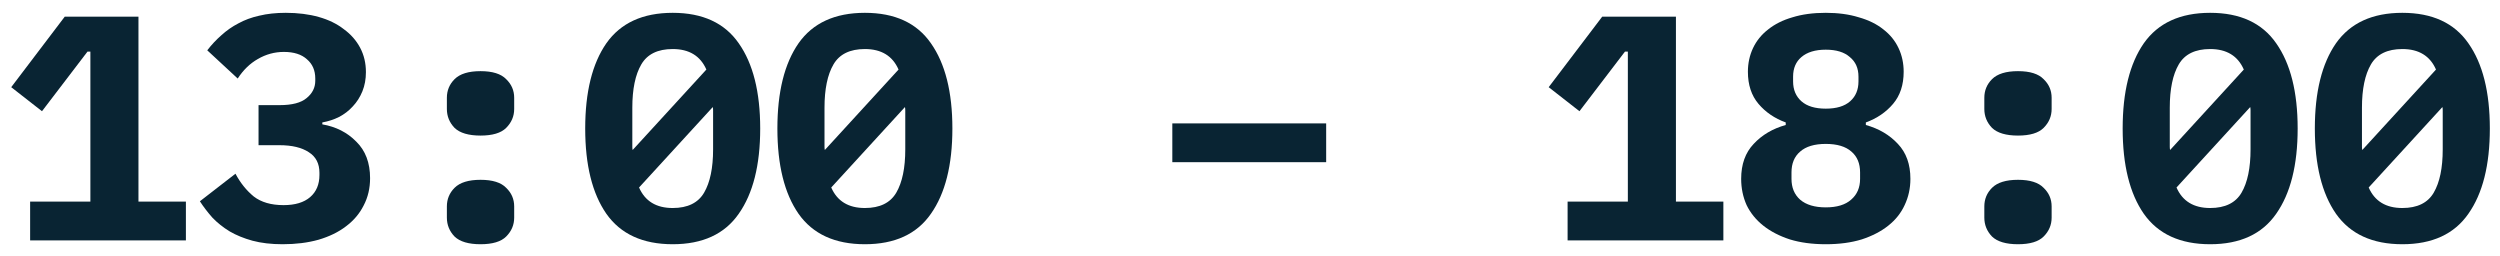
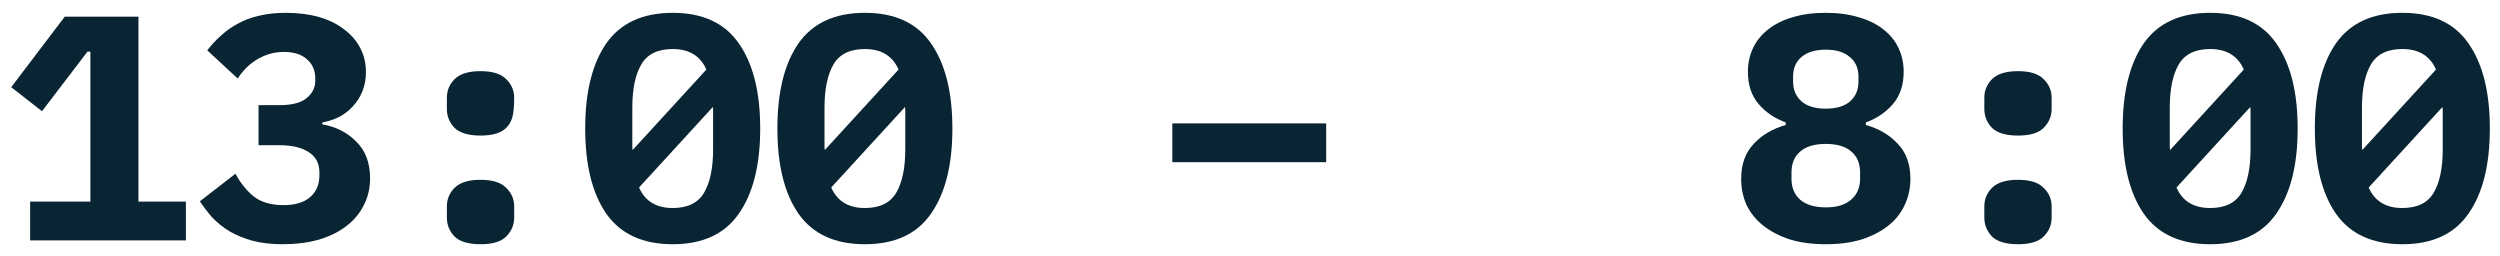
<svg xmlns="http://www.w3.org/2000/svg" width="156" height="16" viewBox="0 0 156 16" fill="none">
  <path d="M149.906 15.24C148.04 15.24 146.66 14.607 145.766 13.34C144.886 12.073 144.446 10.3 144.446 8.02C144.446 5.74 144.886 3.967 145.766 2.7C146.66 1.433 148.04 0.8 149.906 0.8C151.773 0.8 153.146 1.433 154.026 2.7C154.92 3.967 155.366 5.74 155.366 8.02C155.366 10.3 154.92 12.073 154.026 13.34C153.146 14.607 151.773 15.24 149.906 15.24ZM149.906 3.06C148.973 3.06 148.32 3.38 147.946 4.02C147.573 4.66 147.386 5.56 147.386 6.72V9.16C147.386 9.24 147.393 9.307 147.406 9.36L152.006 4.34C151.633 3.487 150.933 3.06 149.906 3.06ZM149.906 12.98C150.84 12.98 151.493 12.66 151.866 12.02C152.24 11.38 152.426 10.48 152.426 9.32V6.88C152.426 6.8 152.42 6.733 152.406 6.68L147.806 11.7C148.18 12.553 148.88 12.98 149.906 12.98Z" fill="#092433" />
  <path d="M137.914 15.24C136.047 15.24 134.667 14.607 133.774 13.34C132.894 12.073 132.454 10.3 132.454 8.02C132.454 5.74 132.894 3.967 133.774 2.7C134.667 1.433 136.047 0.8 137.914 0.8C139.781 0.8 141.154 1.433 142.034 2.7C142.927 3.967 143.374 5.74 143.374 8.02C143.374 10.3 142.927 12.073 142.034 13.34C141.154 14.607 139.781 15.24 137.914 15.24ZM137.914 3.06C136.981 3.06 136.327 3.38 135.954 4.02C135.581 4.66 135.394 5.56 135.394 6.72V9.16C135.394 9.24 135.401 9.307 135.414 9.36L140.014 4.34C139.641 3.487 138.941 3.06 137.914 3.06ZM137.914 12.98C138.847 12.98 139.501 12.66 139.874 12.02C140.247 11.38 140.434 10.48 140.434 9.32V6.88C140.434 6.8 140.427 6.733 140.414 6.68L135.814 11.7C136.187 12.553 136.887 12.98 137.914 12.98Z" fill="#092433" />
  <path d="M125.922 15.24C125.176 15.24 124.636 15.08 124.302 14.76C123.982 14.427 123.822 14.033 123.822 13.58V12.88C123.822 12.427 123.982 12.04 124.302 11.72C124.636 11.387 125.176 11.22 125.922 11.22C126.669 11.22 127.202 11.387 127.522 11.72C127.856 12.04 128.022 12.427 128.022 12.88V13.58C128.022 14.033 127.856 14.427 127.522 14.76C127.202 15.08 126.669 15.24 125.922 15.24ZM125.922 8.46C125.176 8.46 124.636 8.3 124.302 7.98C123.982 7.647 123.822 7.253 123.822 6.8V6.1C123.822 5.647 123.982 5.26 124.302 4.94C124.636 4.607 125.176 4.44 125.922 4.44C126.669 4.44 127.202 4.607 127.522 4.94C127.856 5.26 128.022 5.647 128.022 6.1V6.8C128.022 7.253 127.856 7.647 127.522 7.98C127.202 8.3 126.669 8.46 125.922 8.46Z" fill="#092433" />
  <path d="M113.929 15.24C113.089 15.24 112.343 15.14 111.689 14.94C111.036 14.727 110.483 14.44 110.029 14.08C109.576 13.72 109.229 13.293 108.989 12.8C108.763 12.293 108.649 11.747 108.649 11.16C108.649 10.253 108.909 9.527 109.429 8.98C109.949 8.42 110.616 8.027 111.429 7.8V7.64C110.736 7.387 110.169 7 109.729 6.48C109.289 5.96 109.069 5.293 109.069 4.48C109.069 3.947 109.176 3.453 109.389 3C109.603 2.547 109.916 2.16 110.329 1.84C110.743 1.507 111.249 1.253 111.849 1.08C112.449 0.893 113.143 0.8 113.929 0.8C114.703 0.8 115.389 0.893 115.989 1.08C116.603 1.253 117.116 1.507 117.529 1.84C117.943 2.16 118.256 2.547 118.469 3C118.683 3.453 118.789 3.947 118.789 4.48C118.789 5.293 118.569 5.96 118.129 6.48C117.689 7 117.123 7.387 116.429 7.64V7.8C117.243 8.027 117.909 8.42 118.429 8.98C118.949 9.527 119.209 10.253 119.209 11.16C119.209 11.747 119.089 12.293 118.849 12.8C118.623 13.293 118.283 13.72 117.829 14.08C117.376 14.44 116.823 14.727 116.169 14.94C115.516 15.14 114.769 15.24 113.929 15.24ZM113.929 12.94C114.623 12.94 115.149 12.78 115.509 12.46C115.883 12.14 116.069 11.707 116.069 11.16V10.76C116.069 10.2 115.889 9.767 115.529 9.46C115.169 9.14 114.636 8.98 113.929 8.98C113.223 8.98 112.689 9.14 112.329 9.46C111.969 9.767 111.789 10.2 111.789 10.76V11.16C111.789 11.707 111.969 12.14 112.329 12.46C112.703 12.78 113.236 12.94 113.929 12.94ZM113.929 6.78C114.596 6.78 115.103 6.627 115.449 6.32C115.796 6.013 115.969 5.6 115.969 5.08V4.78C115.969 4.26 115.789 3.853 115.429 3.56C115.083 3.253 114.583 3.1 113.929 3.1C113.276 3.1 112.769 3.253 112.409 3.56C112.063 3.853 111.889 4.26 111.889 4.78V5.08C111.889 5.6 112.063 6.013 112.409 6.32C112.756 6.627 113.263 6.78 113.929 6.78Z" fill="#092433" />
-   <path d="M97.818 15V12.58H101.578V3.22H101.398L98.558 6.94L96.638 5.44L99.978 1.04H104.578V12.58H107.538V15H97.818Z" fill="#092433" />
  <path d="M73.153 10.12V7.7H82.753V10.12H73.153Z" fill="#092433" />
  <path d="M53.969 15.24C52.102 15.24 50.722 14.607 49.829 13.34C48.949 12.073 48.509 10.3 48.509 8.02C48.509 5.74 48.949 3.967 49.829 2.7C50.722 1.433 52.102 0.8 53.969 0.8C55.836 0.8 57.209 1.433 58.089 2.7C58.982 3.967 59.429 5.74 59.429 8.02C59.429 10.3 58.982 12.073 58.089 13.34C57.209 14.607 55.836 15.24 53.969 15.24ZM53.969 3.06C53.035 3.06 52.382 3.38 52.009 4.02C51.636 4.66 51.449 5.56 51.449 6.72V9.16C51.449 9.24 51.456 9.307 51.469 9.36L56.069 4.34C55.696 3.487 54.995 3.06 53.969 3.06ZM53.969 12.98C54.902 12.98 55.556 12.66 55.929 12.02C56.302 11.38 56.489 10.48 56.489 9.32V6.88C56.489 6.8 56.482 6.733 56.469 6.68L51.869 11.7C52.242 12.553 52.942 12.98 53.969 12.98Z" fill="#092433" />
  <path d="M41.977 15.24C40.11 15.24 38.73 14.607 37.837 13.34C36.957 12.073 36.517 10.3 36.517 8.02C36.517 5.74 36.957 3.967 37.837 2.7C38.73 1.433 40.11 0.8 41.977 0.8C43.843 0.8 45.217 1.433 46.097 2.7C46.99 3.967 47.437 5.74 47.437 8.02C47.437 10.3 46.99 12.073 46.097 13.34C45.217 14.607 43.843 15.24 41.977 15.24ZM41.977 3.06C41.043 3.06 40.39 3.38 40.017 4.02C39.643 4.66 39.457 5.56 39.457 6.72V9.16C39.457 9.24 39.463 9.307 39.477 9.36L44.077 4.34C43.703 3.487 43.003 3.06 41.977 3.06ZM41.977 12.98C42.91 12.98 43.563 12.66 43.937 12.02C44.31 11.38 44.497 10.48 44.497 9.32V6.88C44.497 6.8 44.49 6.733 44.477 6.68L39.877 11.7C40.25 12.553 40.95 12.98 41.977 12.98Z" fill="#092433" />
-   <path d="M29.985 15.24C29.238 15.24 28.698 15.08 28.365 14.76C28.045 14.427 27.885 14.033 27.885 13.58V12.88C27.885 12.427 28.045 12.04 28.365 11.72C28.698 11.387 29.238 11.22 29.985 11.22C30.731 11.22 31.265 11.387 31.585 11.72C31.918 12.04 32.085 12.427 32.085 12.88V13.58C32.085 14.033 31.918 14.427 31.585 14.76C31.265 15.08 30.731 15.24 29.985 15.24ZM29.985 8.46C29.238 8.46 28.698 8.3 28.365 7.98C28.045 7.647 27.885 7.253 27.885 6.8V6.1C27.885 5.647 28.045 5.26 28.365 4.94C28.698 4.607 29.238 4.44 29.985 4.44C30.731 4.44 31.265 4.607 31.585 4.94C31.918 5.26 32.085 5.647 32.085 6.1V6.8C32.085 7.253 31.918 7.647 31.585 7.98C31.265 8.3 30.731 8.46 29.985 8.46Z" fill="#092433" />
+   <path d="M29.985 15.24C29.238 15.24 28.698 15.08 28.365 14.76C28.045 14.427 27.885 14.033 27.885 13.58V12.88C27.885 12.427 28.045 12.04 28.365 11.72C28.698 11.387 29.238 11.22 29.985 11.22C30.731 11.22 31.265 11.387 31.585 11.72C31.918 12.04 32.085 12.427 32.085 12.88V13.58C32.085 14.033 31.918 14.427 31.585 14.76C31.265 15.08 30.731 15.24 29.985 15.24ZM29.985 8.46C29.238 8.46 28.698 8.3 28.365 7.98C28.045 7.647 27.885 7.253 27.885 6.8V6.1C27.885 5.647 28.045 5.26 28.365 4.94C28.698 4.607 29.238 4.44 29.985 4.44C30.731 4.44 31.265 4.607 31.585 4.94C31.918 5.26 32.085 5.647 32.085 6.1C32.085 7.253 31.918 7.647 31.585 7.98C31.265 8.3 30.731 8.46 29.985 8.46Z" fill="#092433" />
  <path d="M17.453 6.56C18.226 6.56 18.786 6.413 19.133 6.12C19.493 5.827 19.673 5.467 19.673 5.04V4.9C19.673 4.393 19.499 3.993 19.153 3.7C18.819 3.393 18.339 3.24 17.713 3.24C17.139 3.24 16.599 3.387 16.093 3.68C15.599 3.96 15.179 4.367 14.833 4.9L12.933 3.14C13.199 2.793 13.493 2.48 13.813 2.2C14.133 1.907 14.486 1.66 14.873 1.46C15.259 1.247 15.693 1.087 16.173 0.98C16.666 0.86 17.219 0.8 17.833 0.8C18.593 0.8 19.279 0.887 19.893 1.06C20.506 1.233 21.026 1.487 21.453 1.82C21.893 2.14 22.233 2.527 22.473 2.98C22.713 3.433 22.833 3.94 22.833 4.5C22.833 4.94 22.759 5.34 22.613 5.7C22.466 6.06 22.266 6.373 22.013 6.64C21.773 6.907 21.486 7.127 21.153 7.3C20.833 7.46 20.486 7.573 20.113 7.64V7.76C20.966 7.907 21.673 8.267 22.233 8.84C22.806 9.4 23.093 10.16 23.093 11.12C23.093 11.747 22.959 12.313 22.693 12.82C22.439 13.327 22.073 13.76 21.593 14.12C21.126 14.48 20.553 14.76 19.873 14.96C19.206 15.147 18.459 15.24 17.633 15.24C16.926 15.24 16.299 15.167 15.753 15.02C15.219 14.873 14.746 14.68 14.333 14.44C13.919 14.187 13.559 13.9 13.253 13.58C12.959 13.247 12.699 12.907 12.473 12.56L14.693 10.84C14.999 11.413 15.379 11.887 15.833 12.26C16.299 12.62 16.919 12.8 17.693 12.8C18.413 12.8 18.966 12.633 19.353 12.3C19.739 11.967 19.933 11.507 19.933 10.92V10.78C19.933 10.207 19.713 9.78 19.273 9.5C18.833 9.207 18.219 9.06 17.433 9.06H16.133V6.56H17.453Z" fill="#092433" />
  <path d="M1.88 15V12.58H5.64V3.22H5.46L2.62 6.94L0.7 5.44L4.04 1.04H8.64V12.58H11.6V15H1.88Z" fill="#092433" />
</svg>